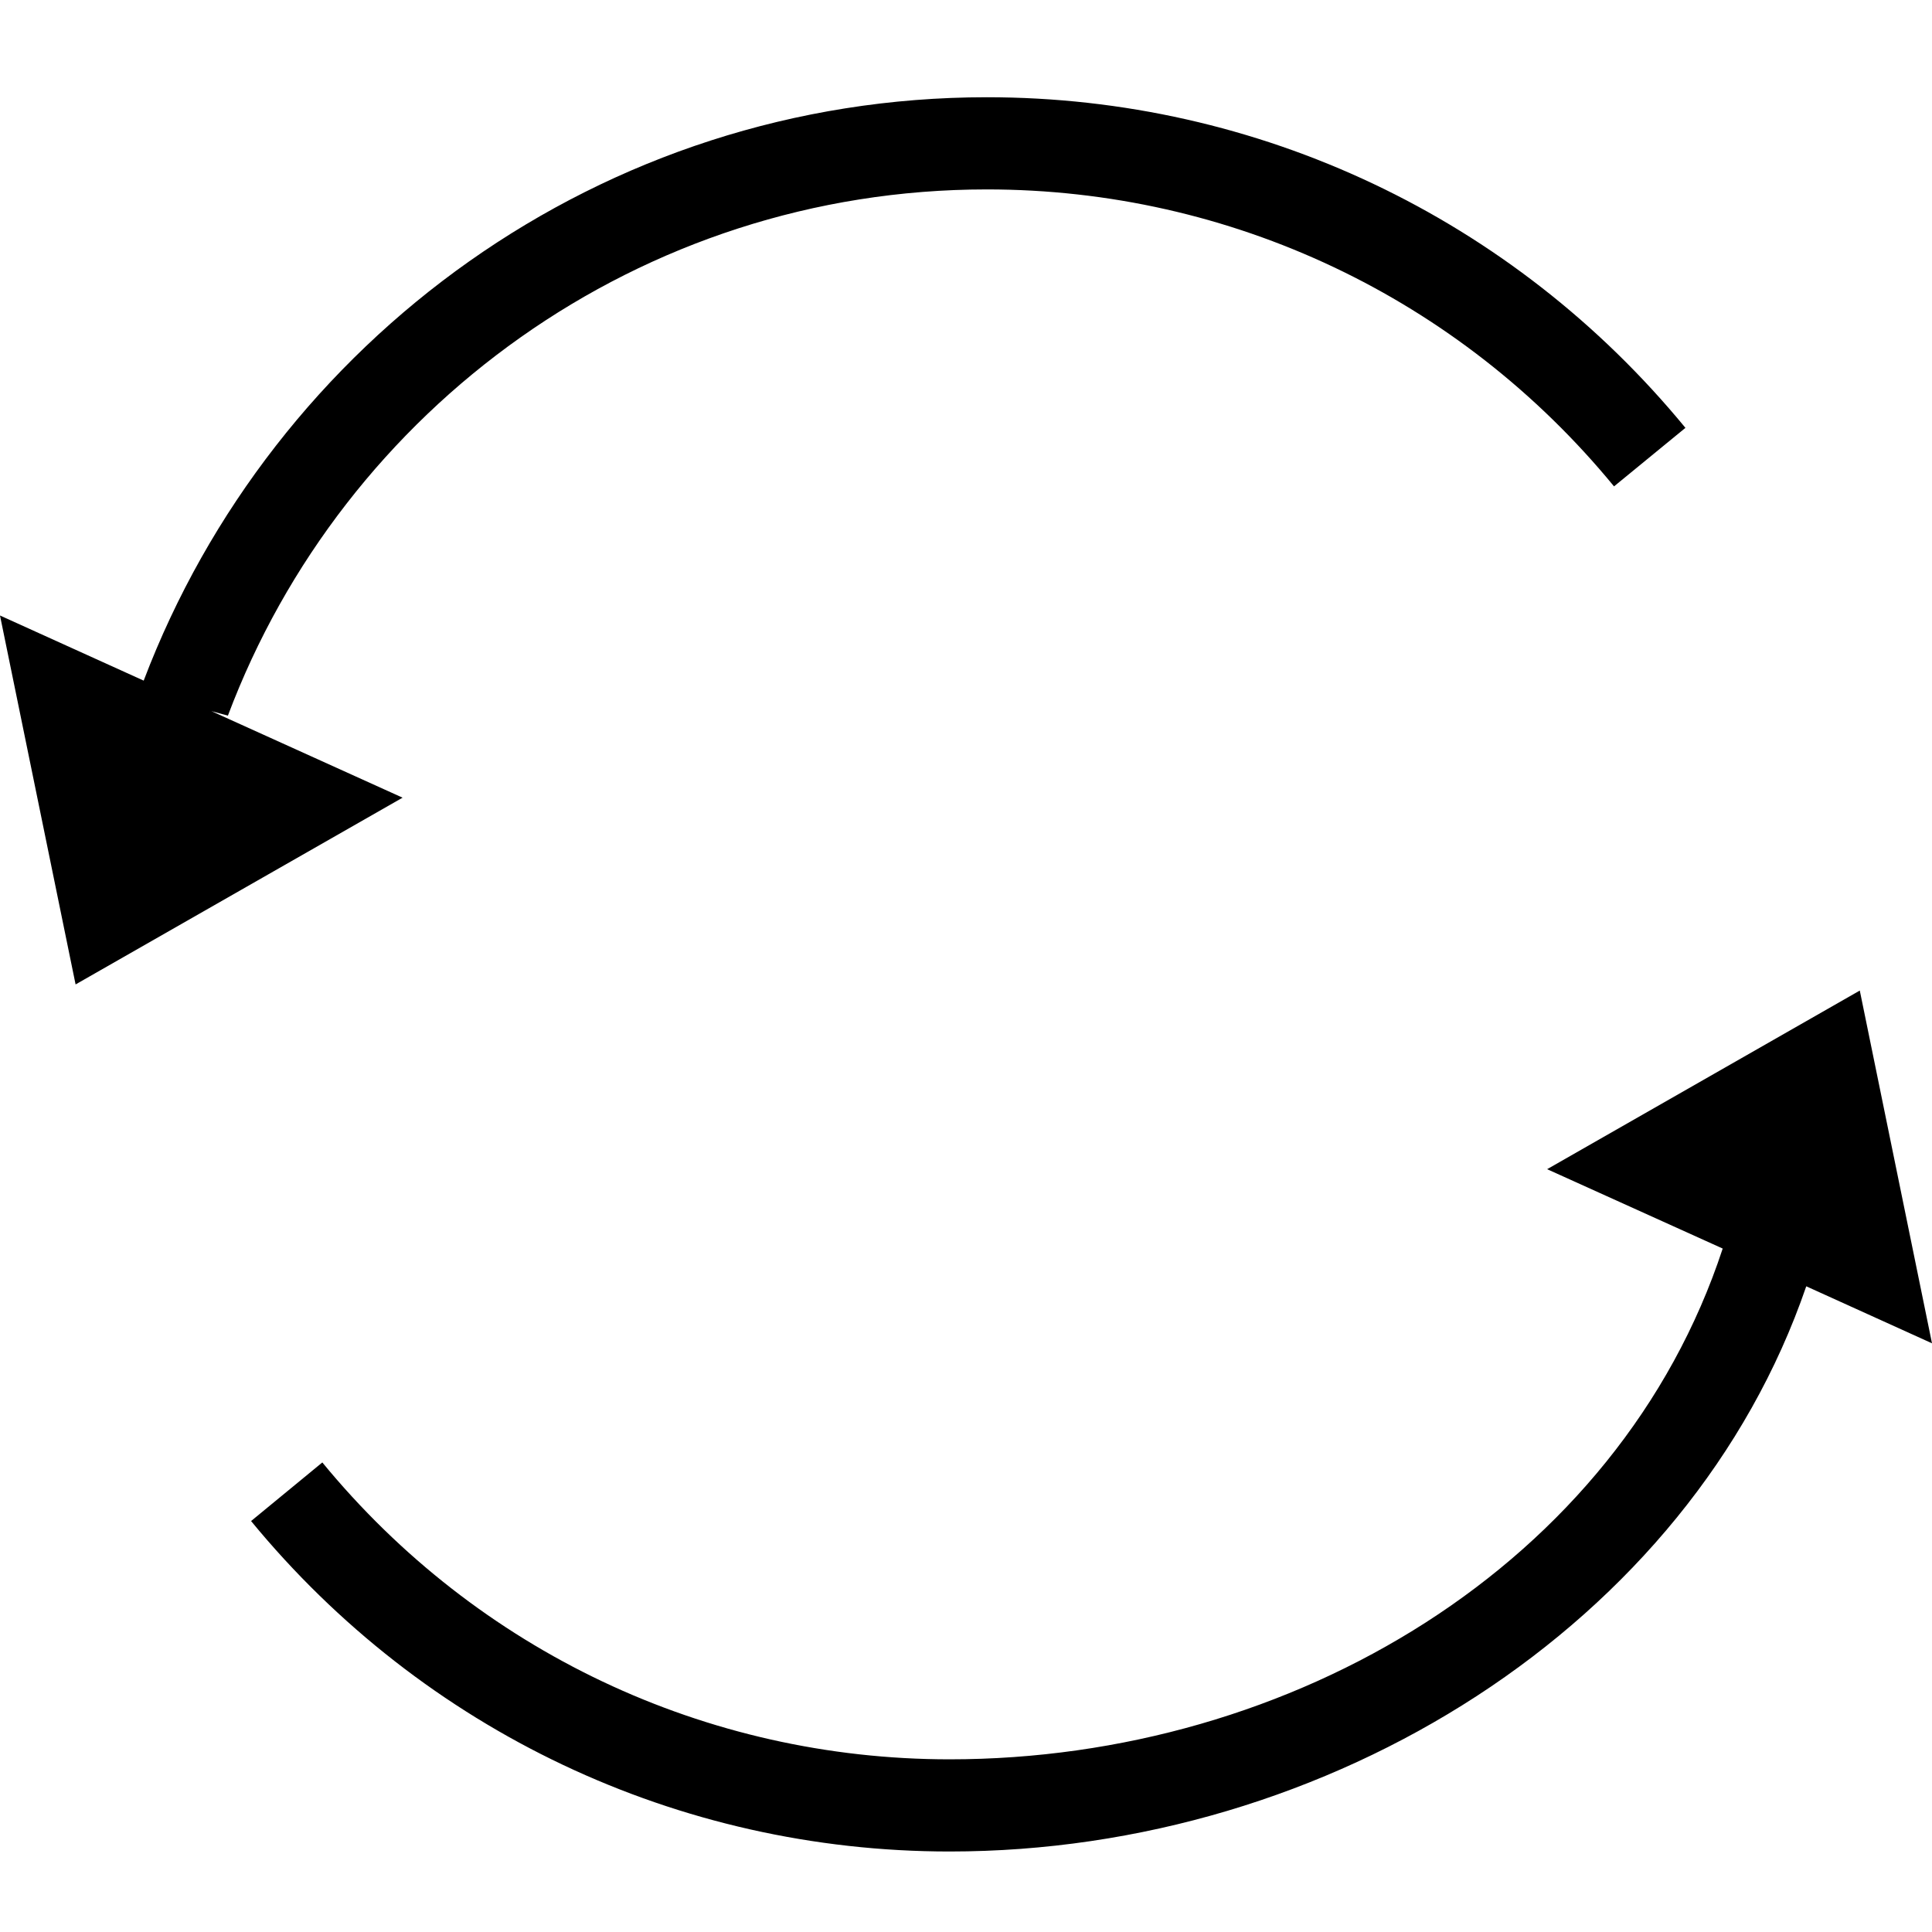
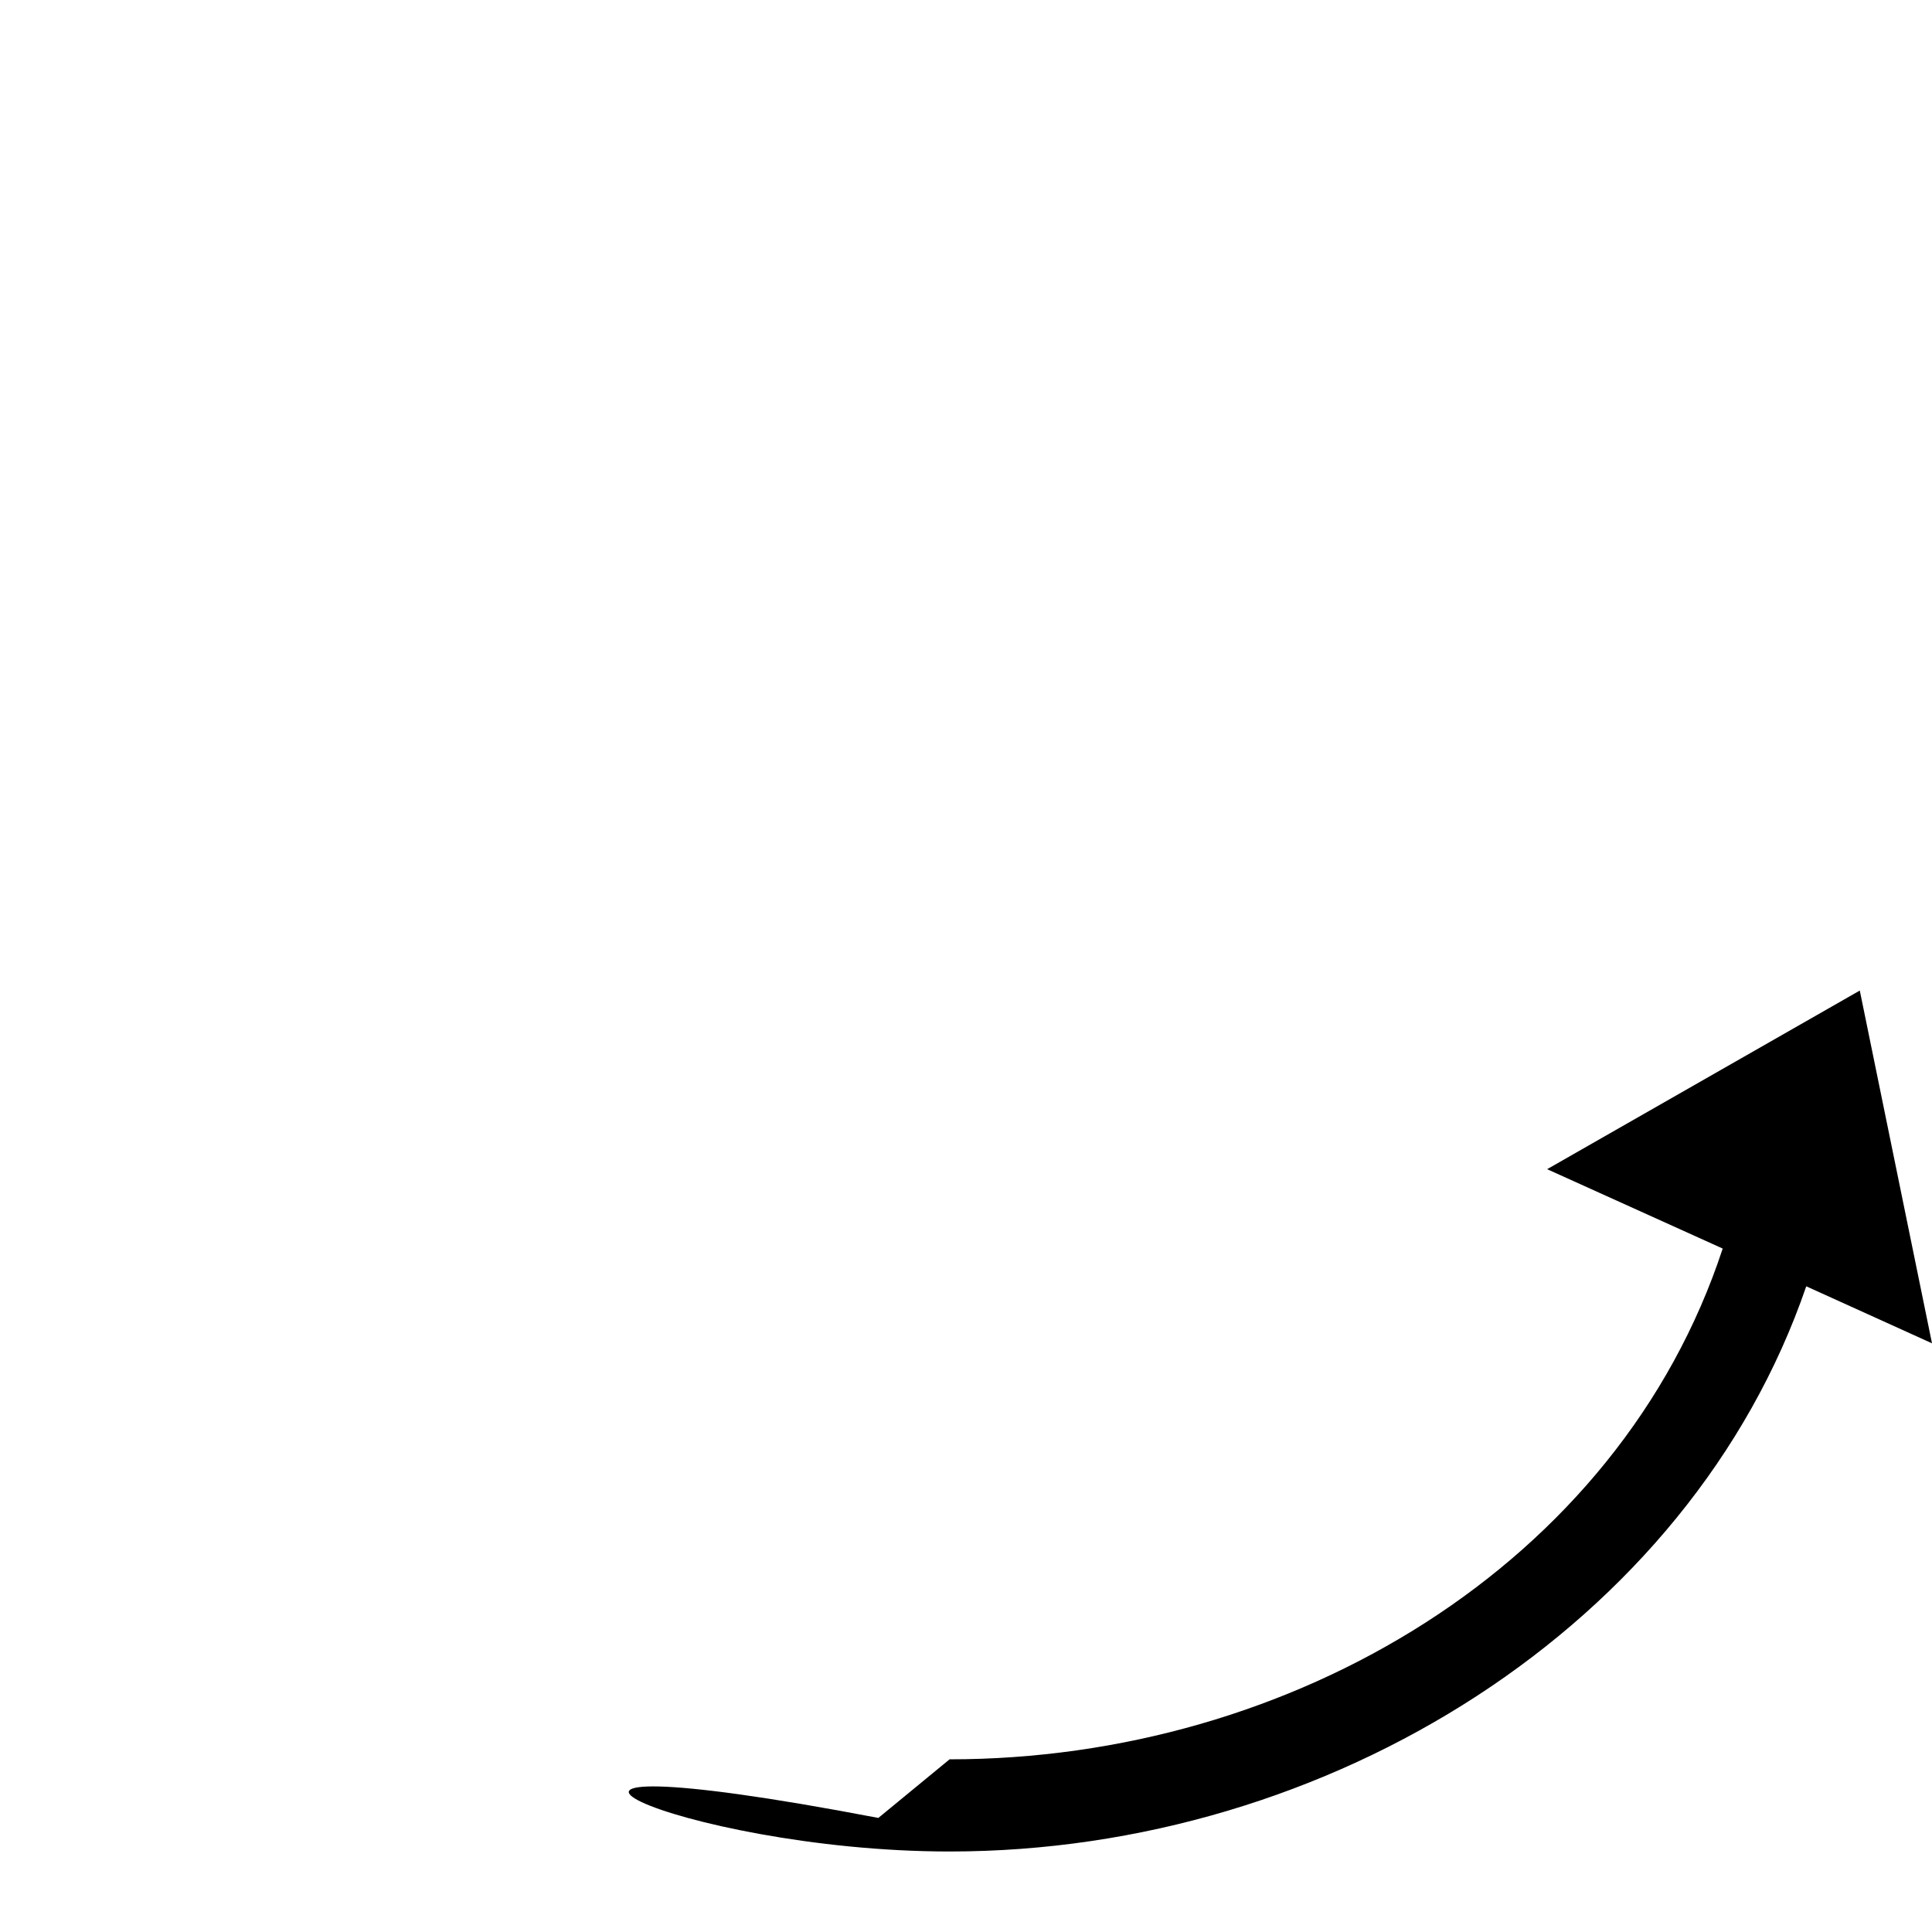
<svg xmlns="http://www.w3.org/2000/svg" version="1.2" x="0px" y="0px" width="24px" height="24px" viewBox="0 0 24 24">
-   <path d="M2.626,8.834L2.831,8.89c1.434-3.815,5.118-6.537,9.428-6.537c3.027,0,5.867,1.345,7.791,3.689l0.887-0.727   c-2.144-2.61-5.306-4.107-8.678-4.107c-4.786,0-8.867,3.018-10.474,7.247L0,7.646l0.939,4.583l4.062-2.32L2.626,8.834z" />
-   <path d="M24,16.687l-0.897-4.382l-3.884,2.219l2.181,0.986c-1.29,3.926-5.345,6.345-9.604,6.345   c-3.027,0-5.867-1.345-7.792-3.688l-0.885,0.728C5.262,21.503,8.424,23,11.796,23c4.721,0,9.198-2.812,10.642-7.021L24,16.687z" />
+   <path d="M24,16.687l-0.897-4.382l-3.884,2.219l2.181,0.986c-1.29,3.926-5.345,6.345-9.604,6.345   l-0.885,0.728C5.262,21.503,8.424,23,11.796,23c4.721,0,9.198-2.812,10.642-7.021L24,16.687z" />
</svg>